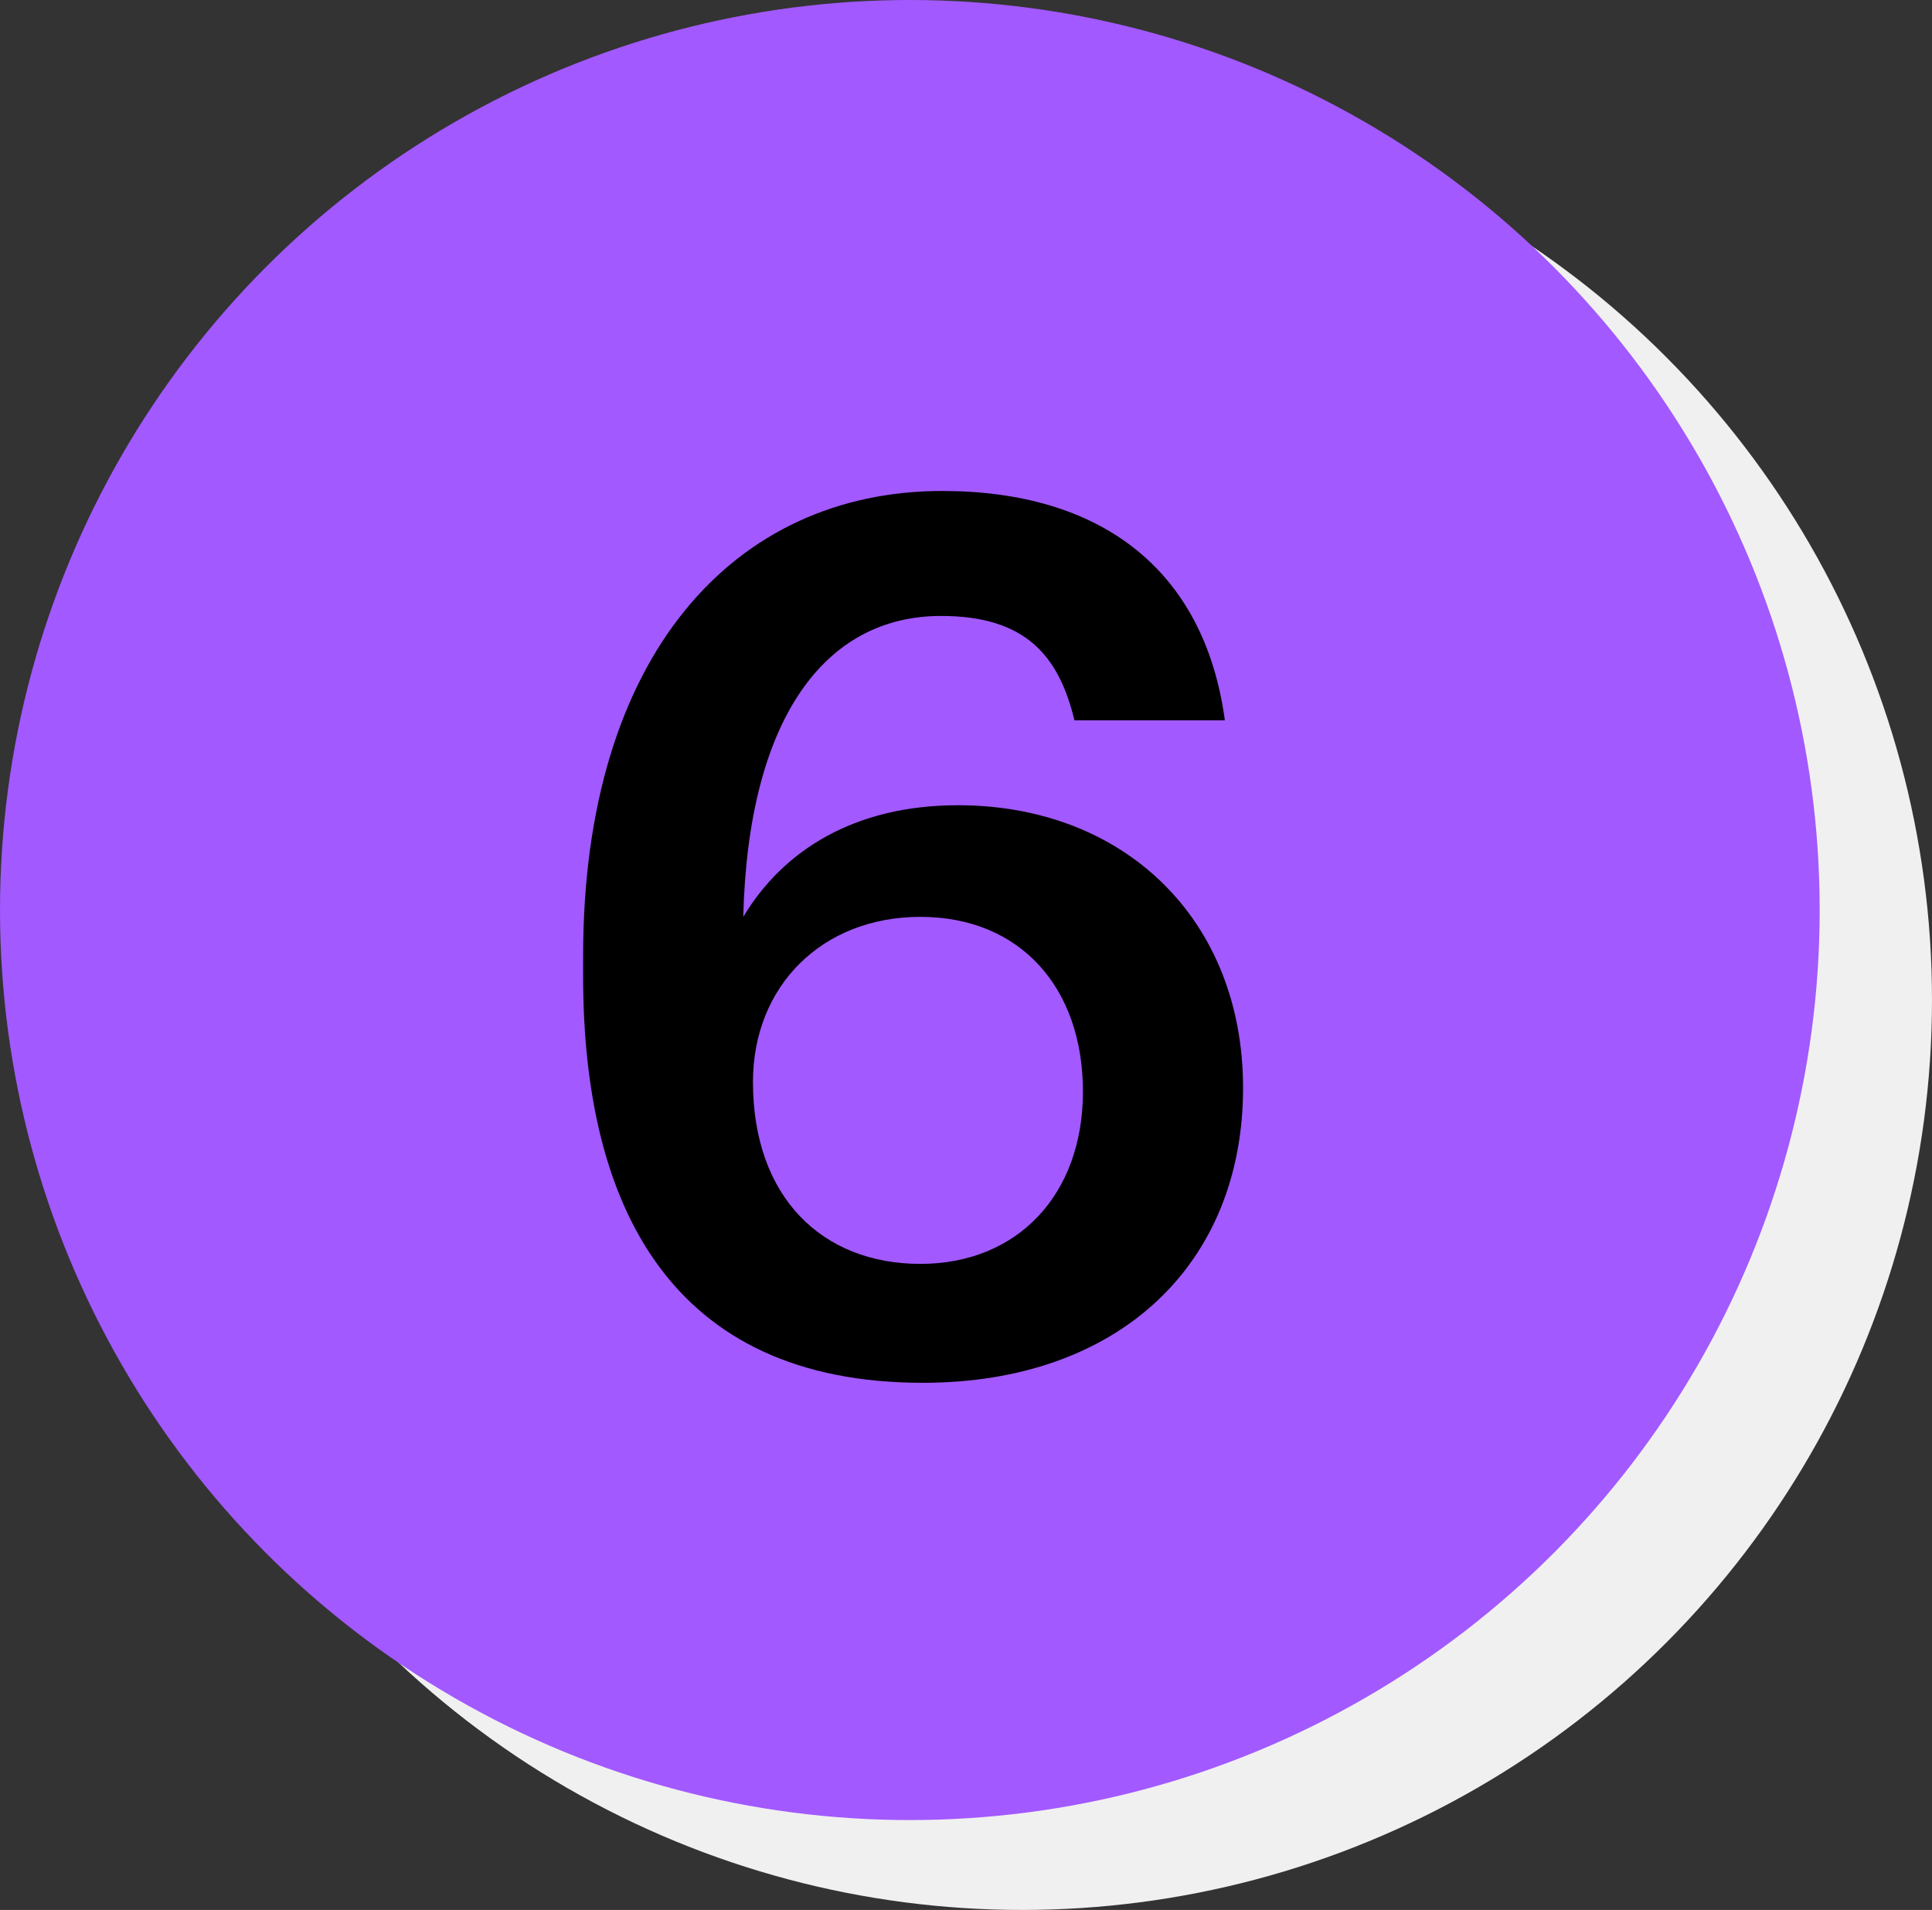
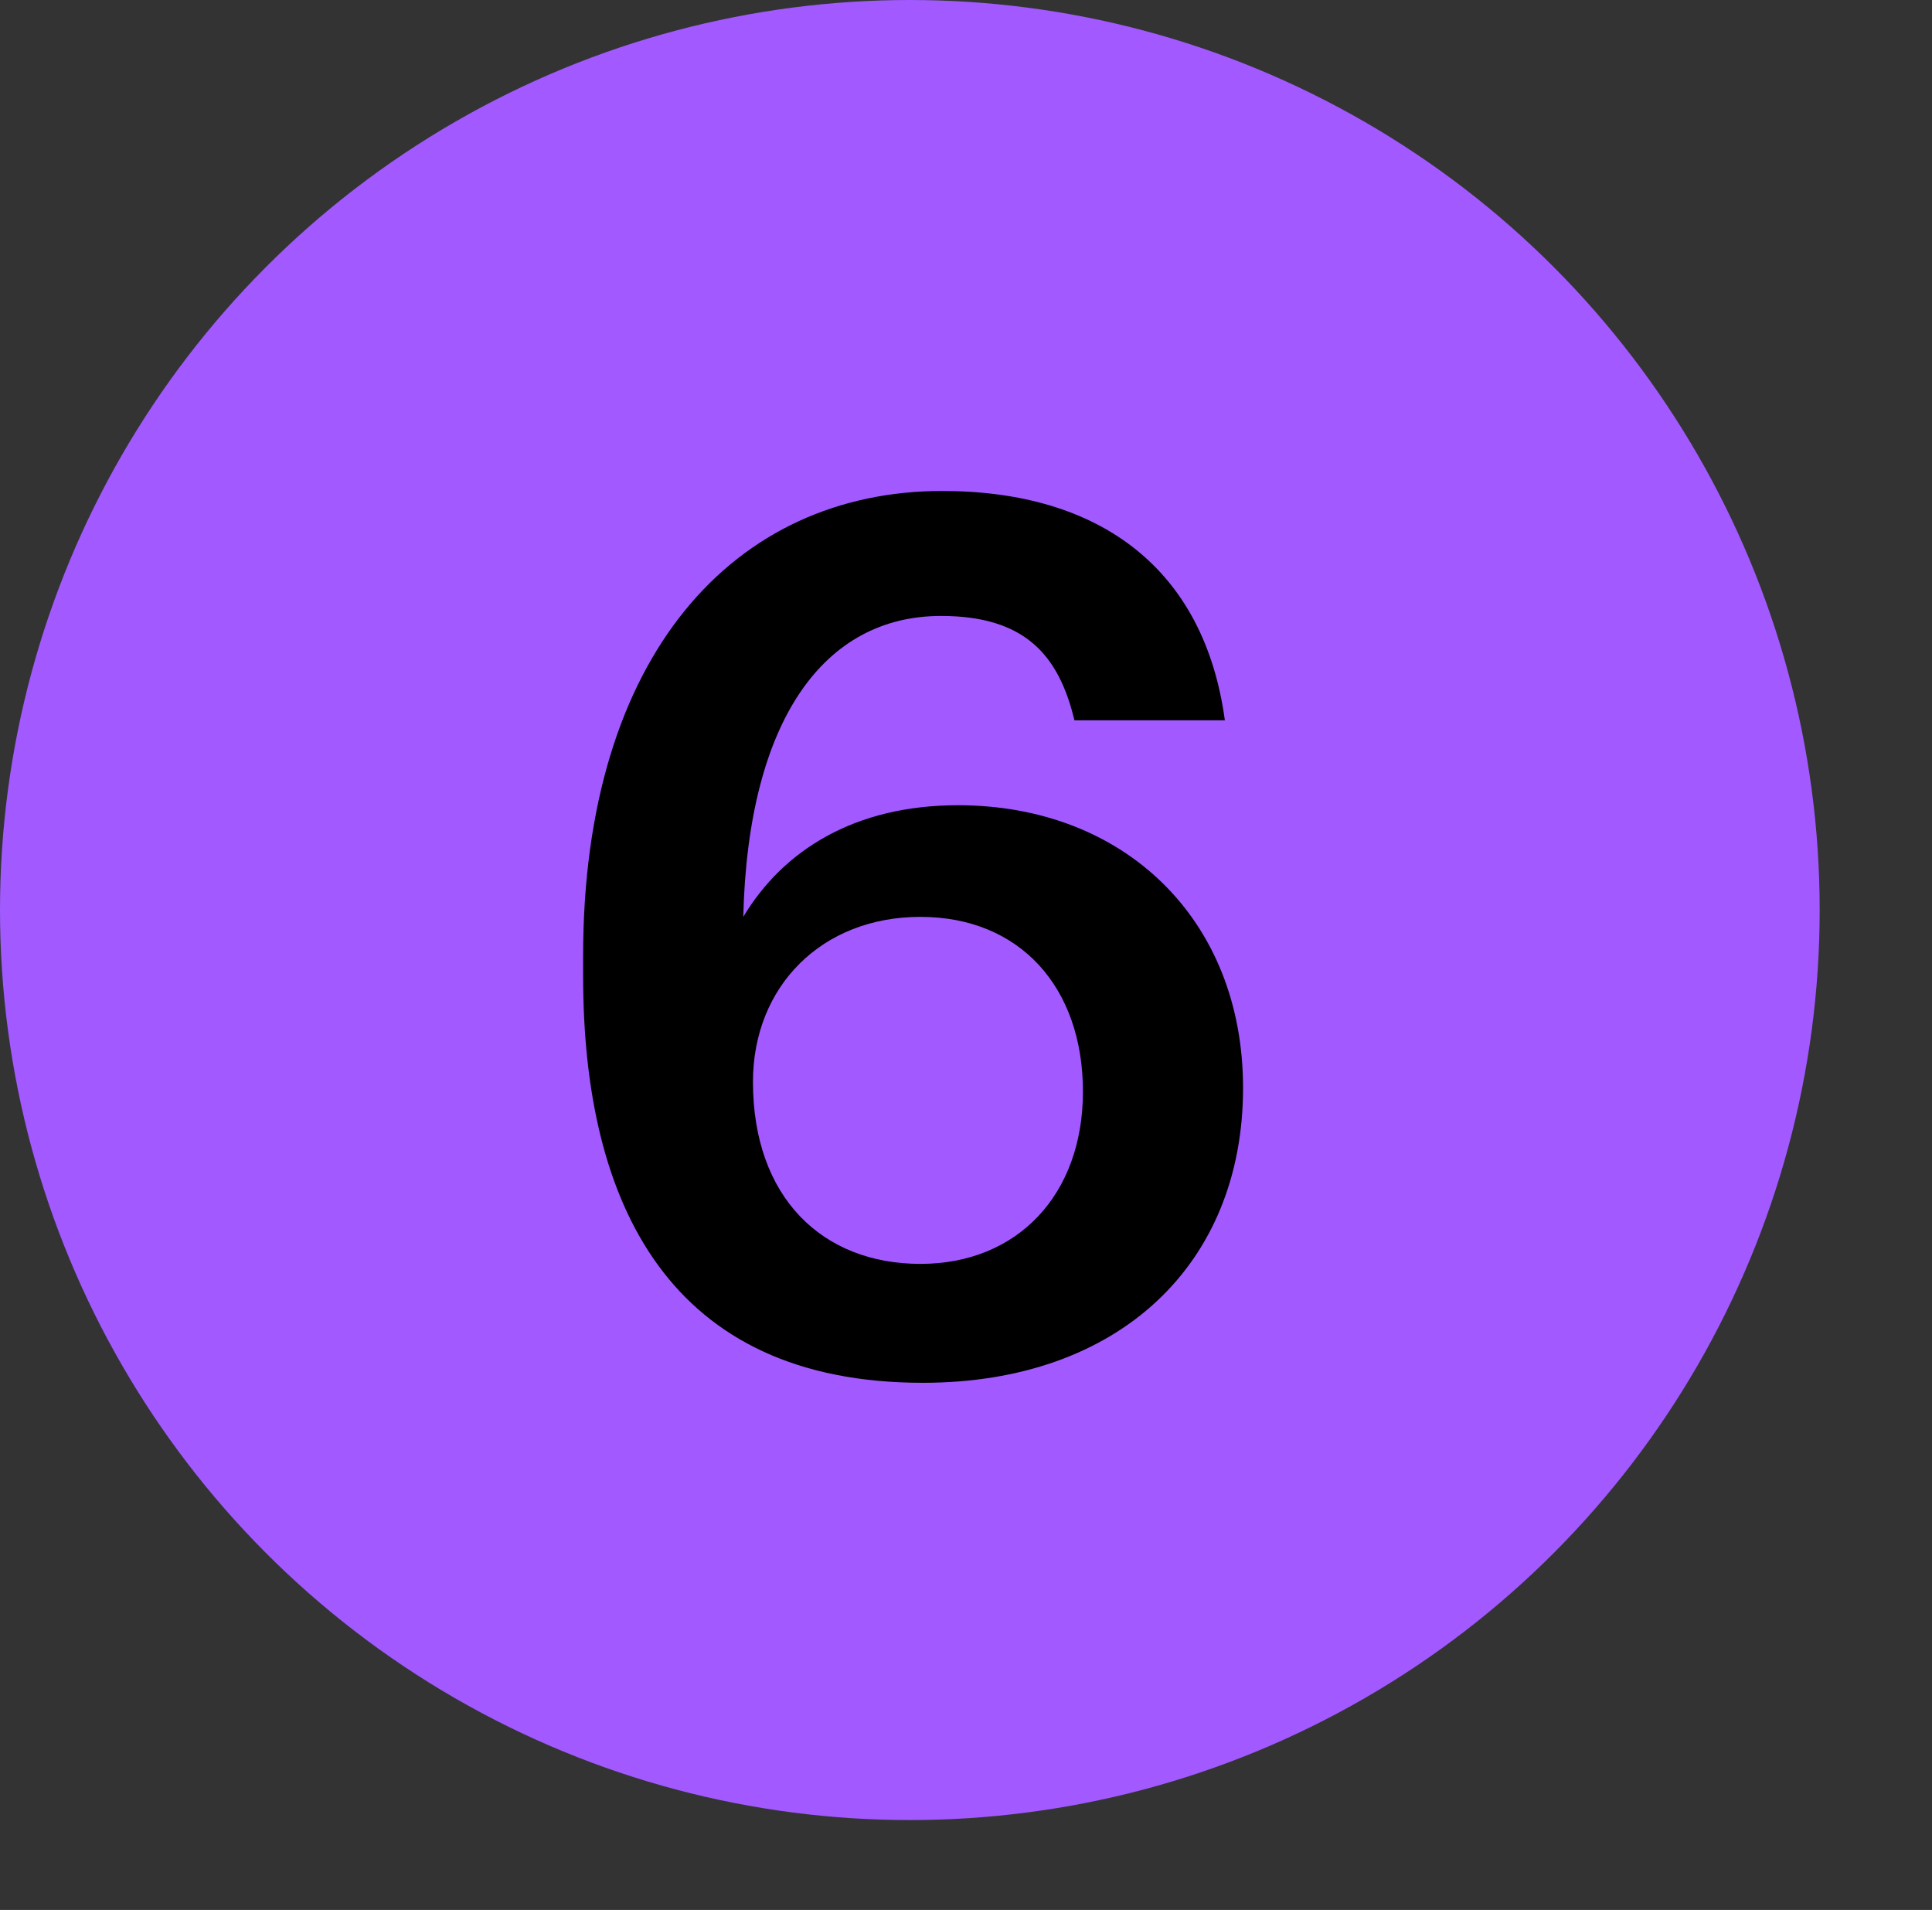
<svg xmlns="http://www.w3.org/2000/svg" width="86" height="85" viewBox="0 0 86 85" fill="none">
  <rect x="0" y="0" width="86" height="85" fill="#333333" stroke="none" />
-   <circle cx="45.5" cy="44.5" r="40.5" fill="#F0F0F0" />
  <circle cx="40.5" cy="40.5" r="40.5" fill="#A259FF" />
-   <path d="M41.077 61.54C29.845 61.54 25.957 53.656 25.957 43.45V42.532C25.957 29.14 32.707 21.85 41.941 21.85C48.961 21.85 53.605 25.306 54.523 32.056H47.827C47.125 29.14 45.613 27.412 41.887 27.412C36.703 27.412 33.301 32.002 33.085 40.804C34.867 37.834 38.053 35.836 42.643 35.836C50.041 35.836 55.333 40.912 55.333 48.418C55.333 56.248 49.825 61.54 41.077 61.54ZM40.969 56.248C45.289 56.248 48.205 53.17 48.205 48.58C48.205 43.936 45.397 40.804 40.969 40.804C36.595 40.804 33.517 43.882 33.517 48.148C33.517 53.278 36.595 56.248 40.969 56.248Z" fill="black" />
+   <path d="M41.077 61.54C29.845 61.54 25.957 53.656 25.957 43.45V42.532C25.957 29.14 32.707 21.85 41.941 21.85C48.961 21.85 53.605 25.306 54.523 32.056H47.827C47.125 29.14 45.613 27.412 41.887 27.412C36.703 27.412 33.301 32.002 33.085 40.804C34.867 37.834 38.053 35.836 42.643 35.836C50.041 35.836 55.333 40.912 55.333 48.418C55.333 56.248 49.825 61.54 41.077 61.54ZM40.969 56.248C45.289 56.248 48.205 53.17 48.205 48.58C48.205 43.936 45.397 40.804 40.969 40.804C36.595 40.804 33.517 43.882 33.517 48.148C33.517 53.278 36.595 56.248 40.969 56.248" fill="black" />
</svg>